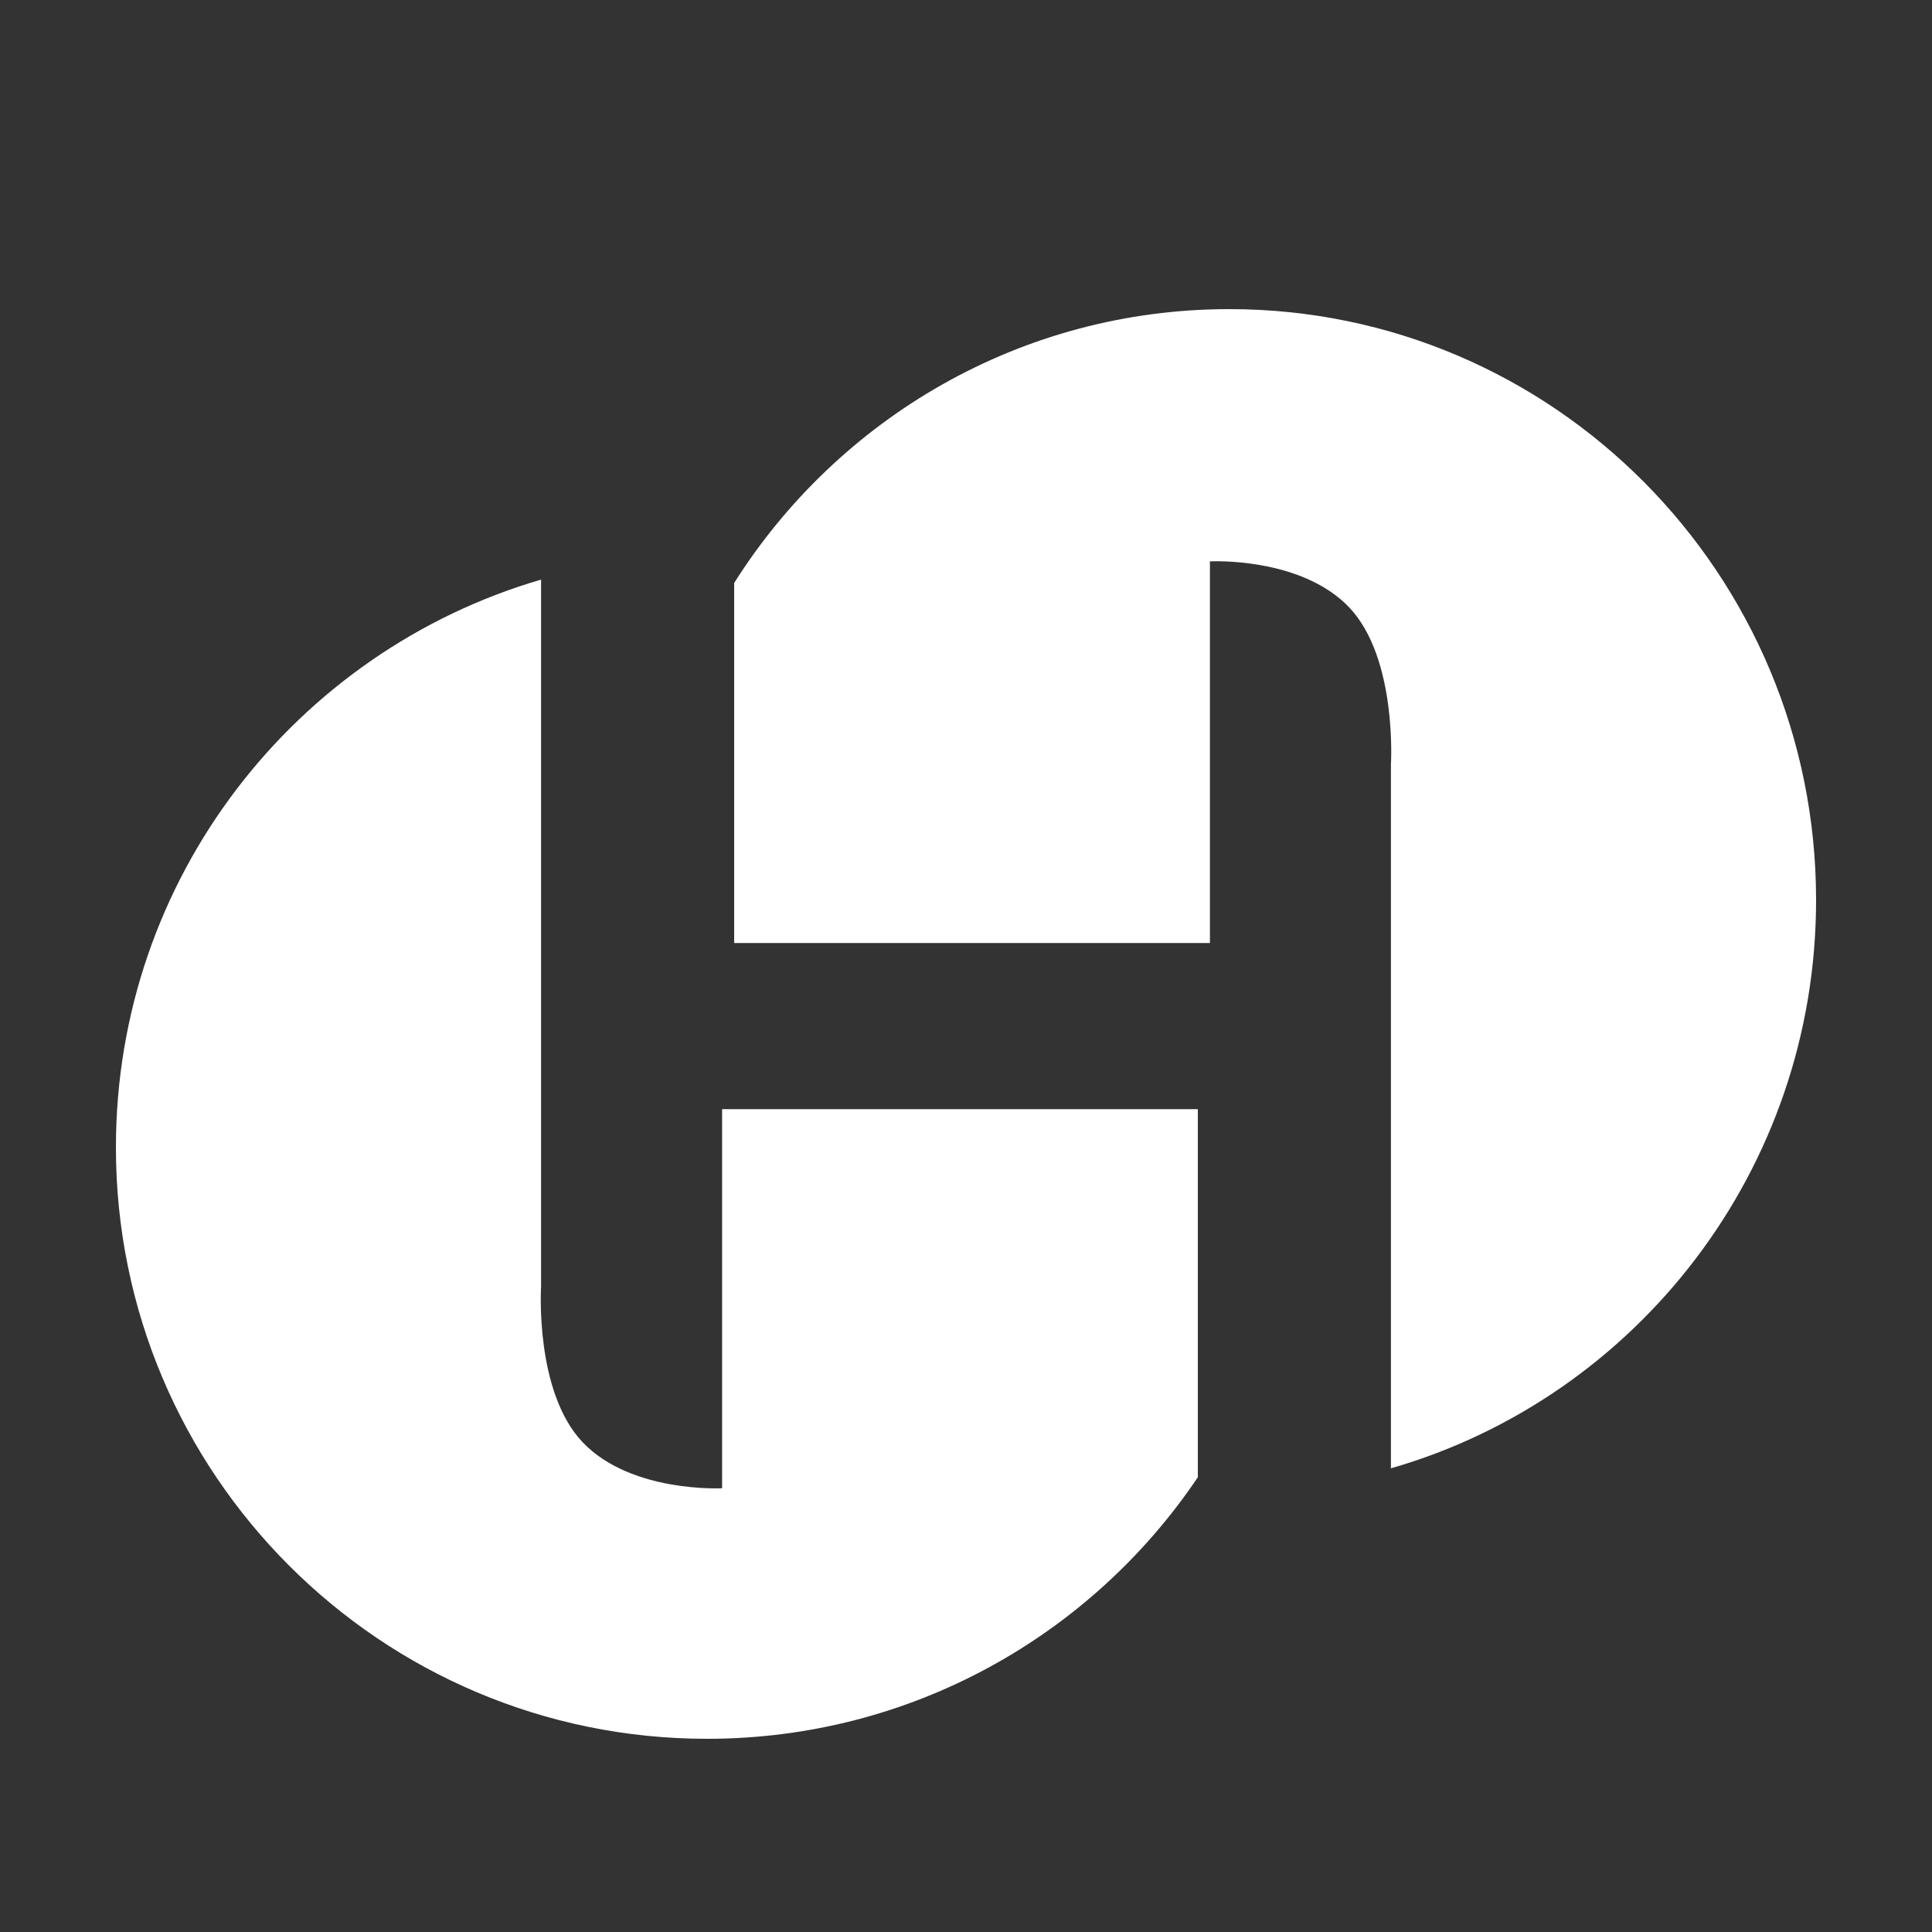
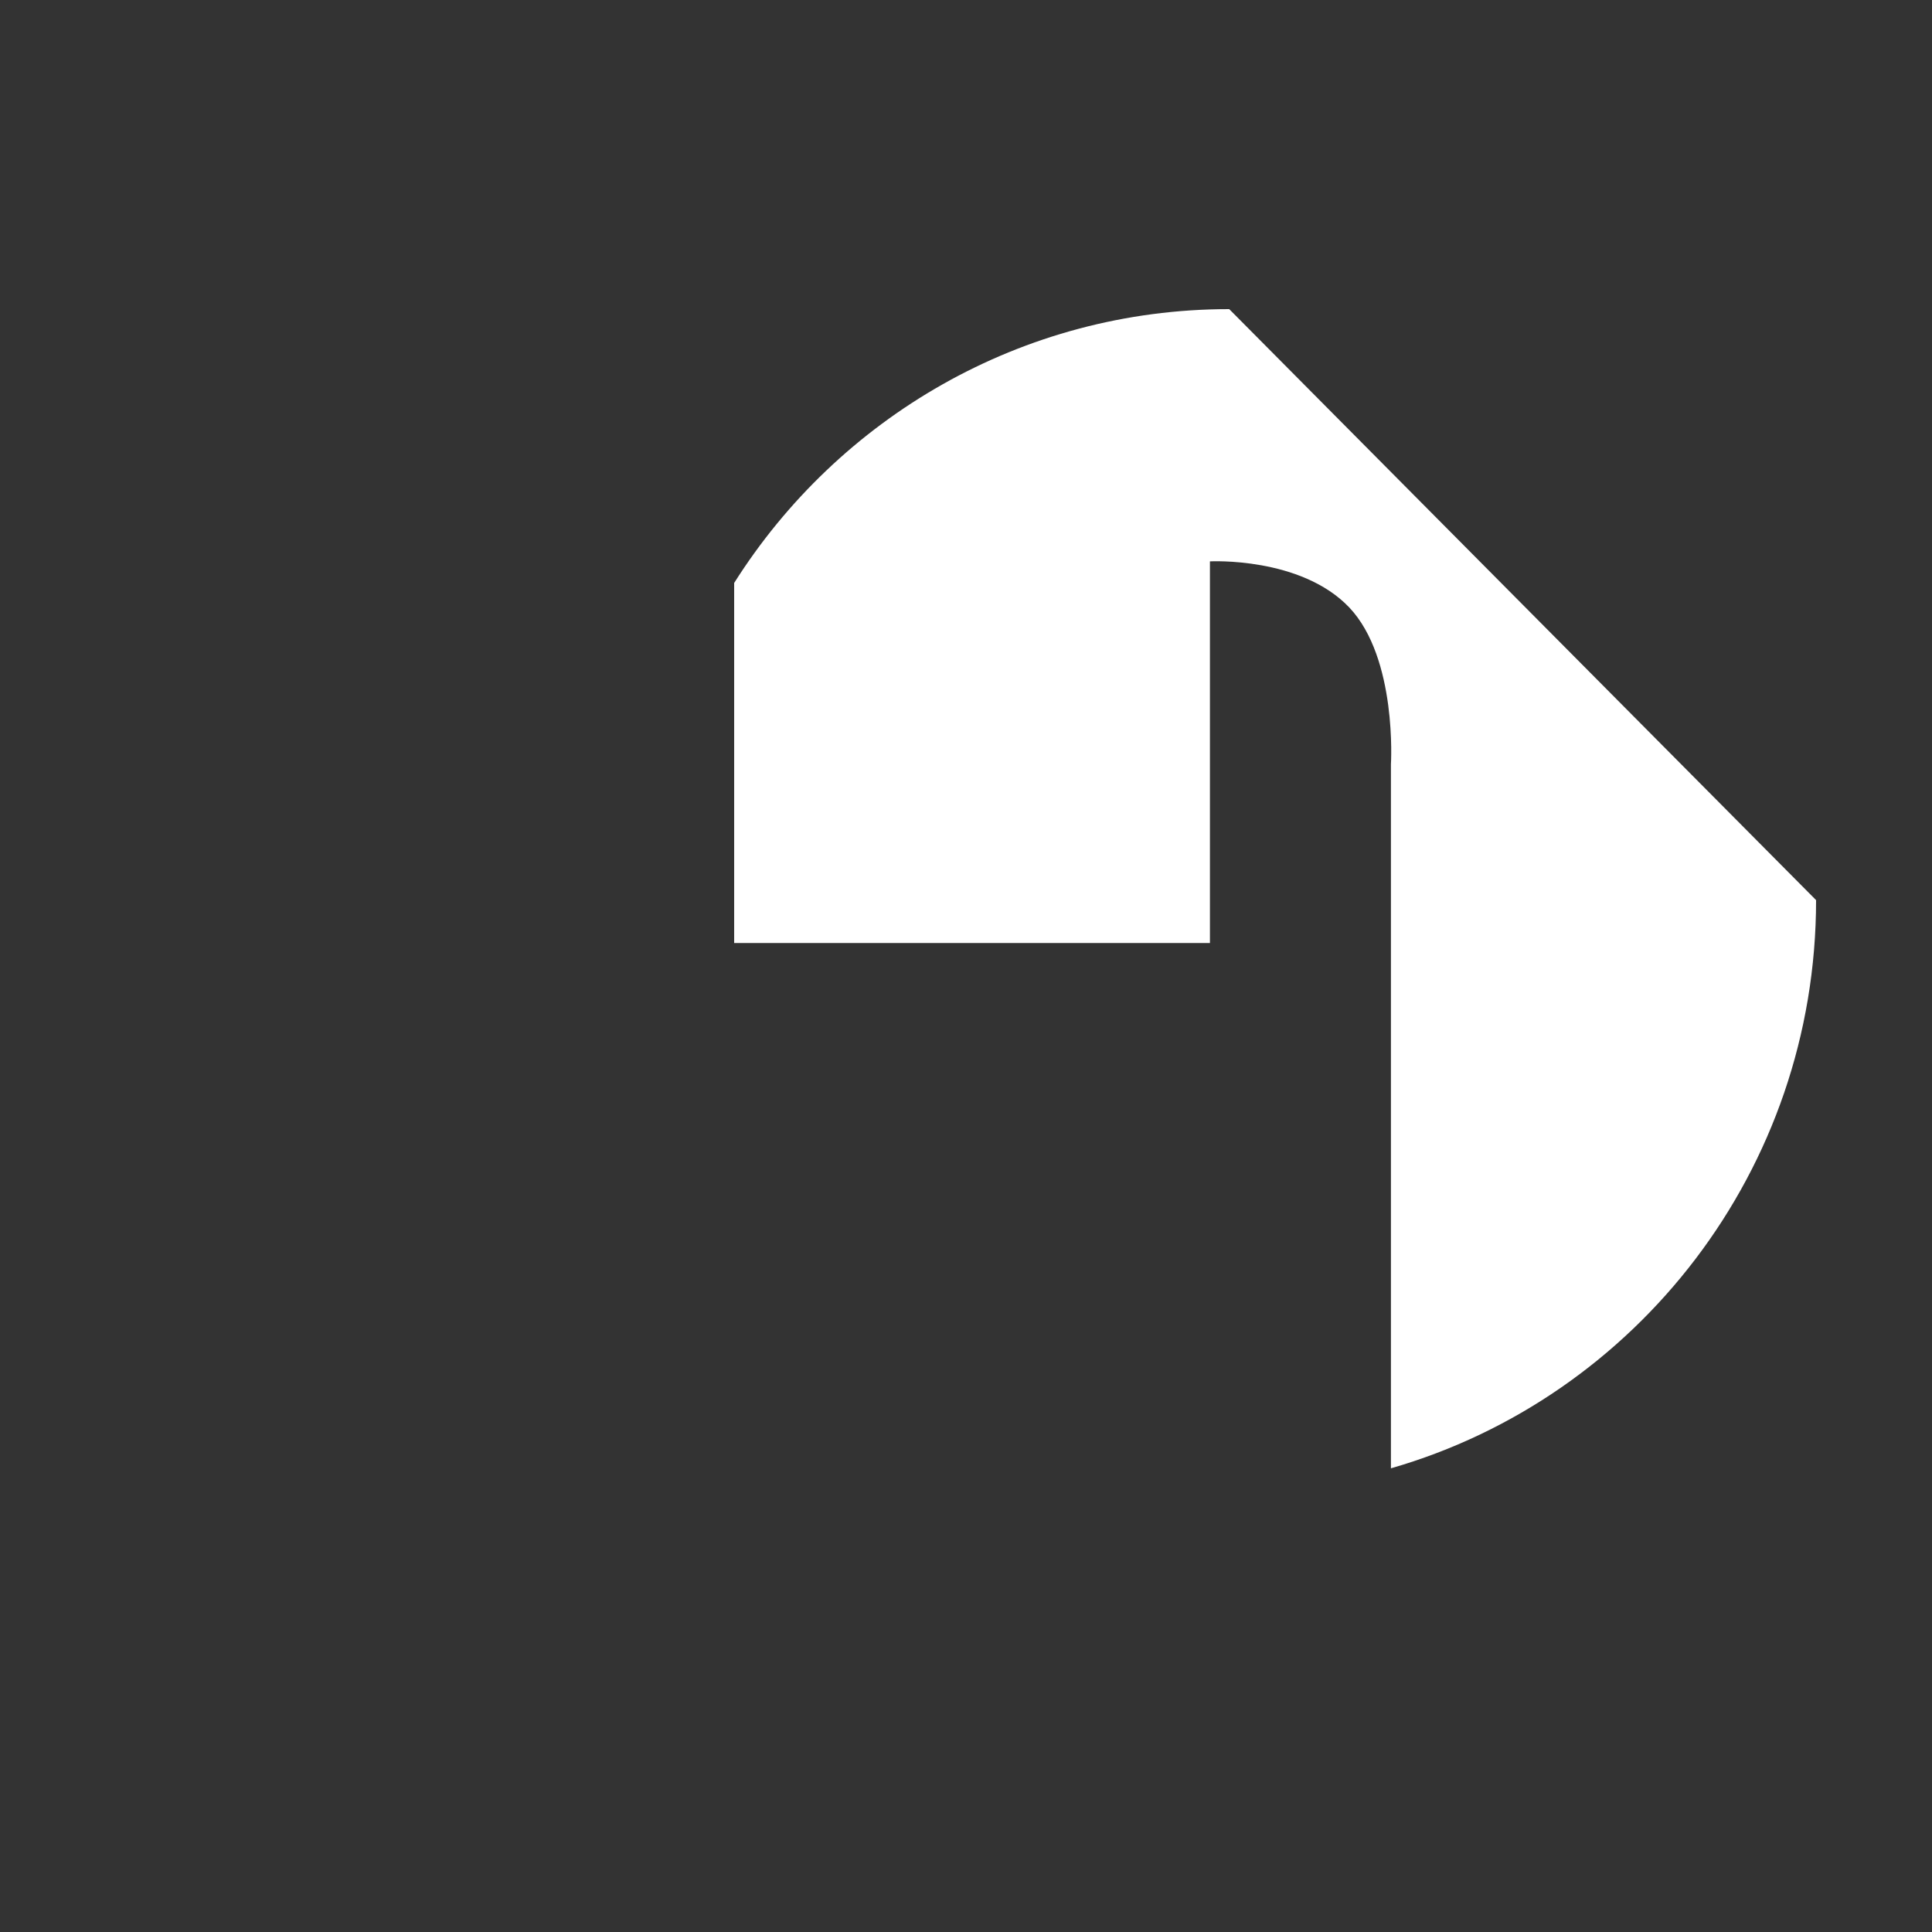
<svg xmlns="http://www.w3.org/2000/svg" width="50px" height="50px" viewBox="0 0 50 50" version="1.1">
  <rect x="0" y="0" width="50" height="50" fill="#333333" stroke="none" />
  <title>logo-hxd</title>
  <g id="组件" stroke="none" stroke-width="1" fill="none" fill-rule="evenodd">
    <g id="footer-link" transform="translate(-310, -40)" fill="#FFFFFF">
      <g id="编组-27" transform="translate(307, 40)">
        <g id="logo-hxd" transform="translate(3, 0)">
-           <rect id="矩形" fill-rule="nonzero" opacity="0" x="0" y="0" width="50" height="50" />
          <g id="编组" transform="translate(3, 8)">
-             <path d="M28.812,0 C23.427,0 18.693,2.825 16,7.087 L16,16.405 L28.313,16.405 L28.313,6.528 C28.313,6.528 30.664,6.403 31.918,7.72 C33.168,9.038 32.997,11.782 32.997,11.782 L32.997,30 C39.349,28.171 44,22.279 44,15.295 C44,6.849 37.2,0 28.812,0" id="Fill-1" />
-             <path d="M28,20.705 L15.688,20.705 L15.688,30.516 C15.688,30.516 13.338,30.641 12.085,29.332 C10.831,28.023 11.003,25.297 11.003,25.297 L11.003,7 C4.643,8.858 0,14.733 0,21.695 C0,30.147 6.849,37 15.299,37 C20.589,37 25.251,34.314 28,30.231 L28,20.705 Z" id="Fill-3" />
+             <path d="M28.812,0 C23.427,0 18.693,2.825 16,7.087 L16,16.405 L28.313,16.405 L28.313,6.528 C28.313,6.528 30.664,6.403 31.918,7.72 C33.168,9.038 32.997,11.782 32.997,11.782 L32.997,30 C39.349,28.171 44,22.279 44,15.295 " id="Fill-1" />
          </g>
        </g>
      </g>
    </g>
  </g>
</svg>